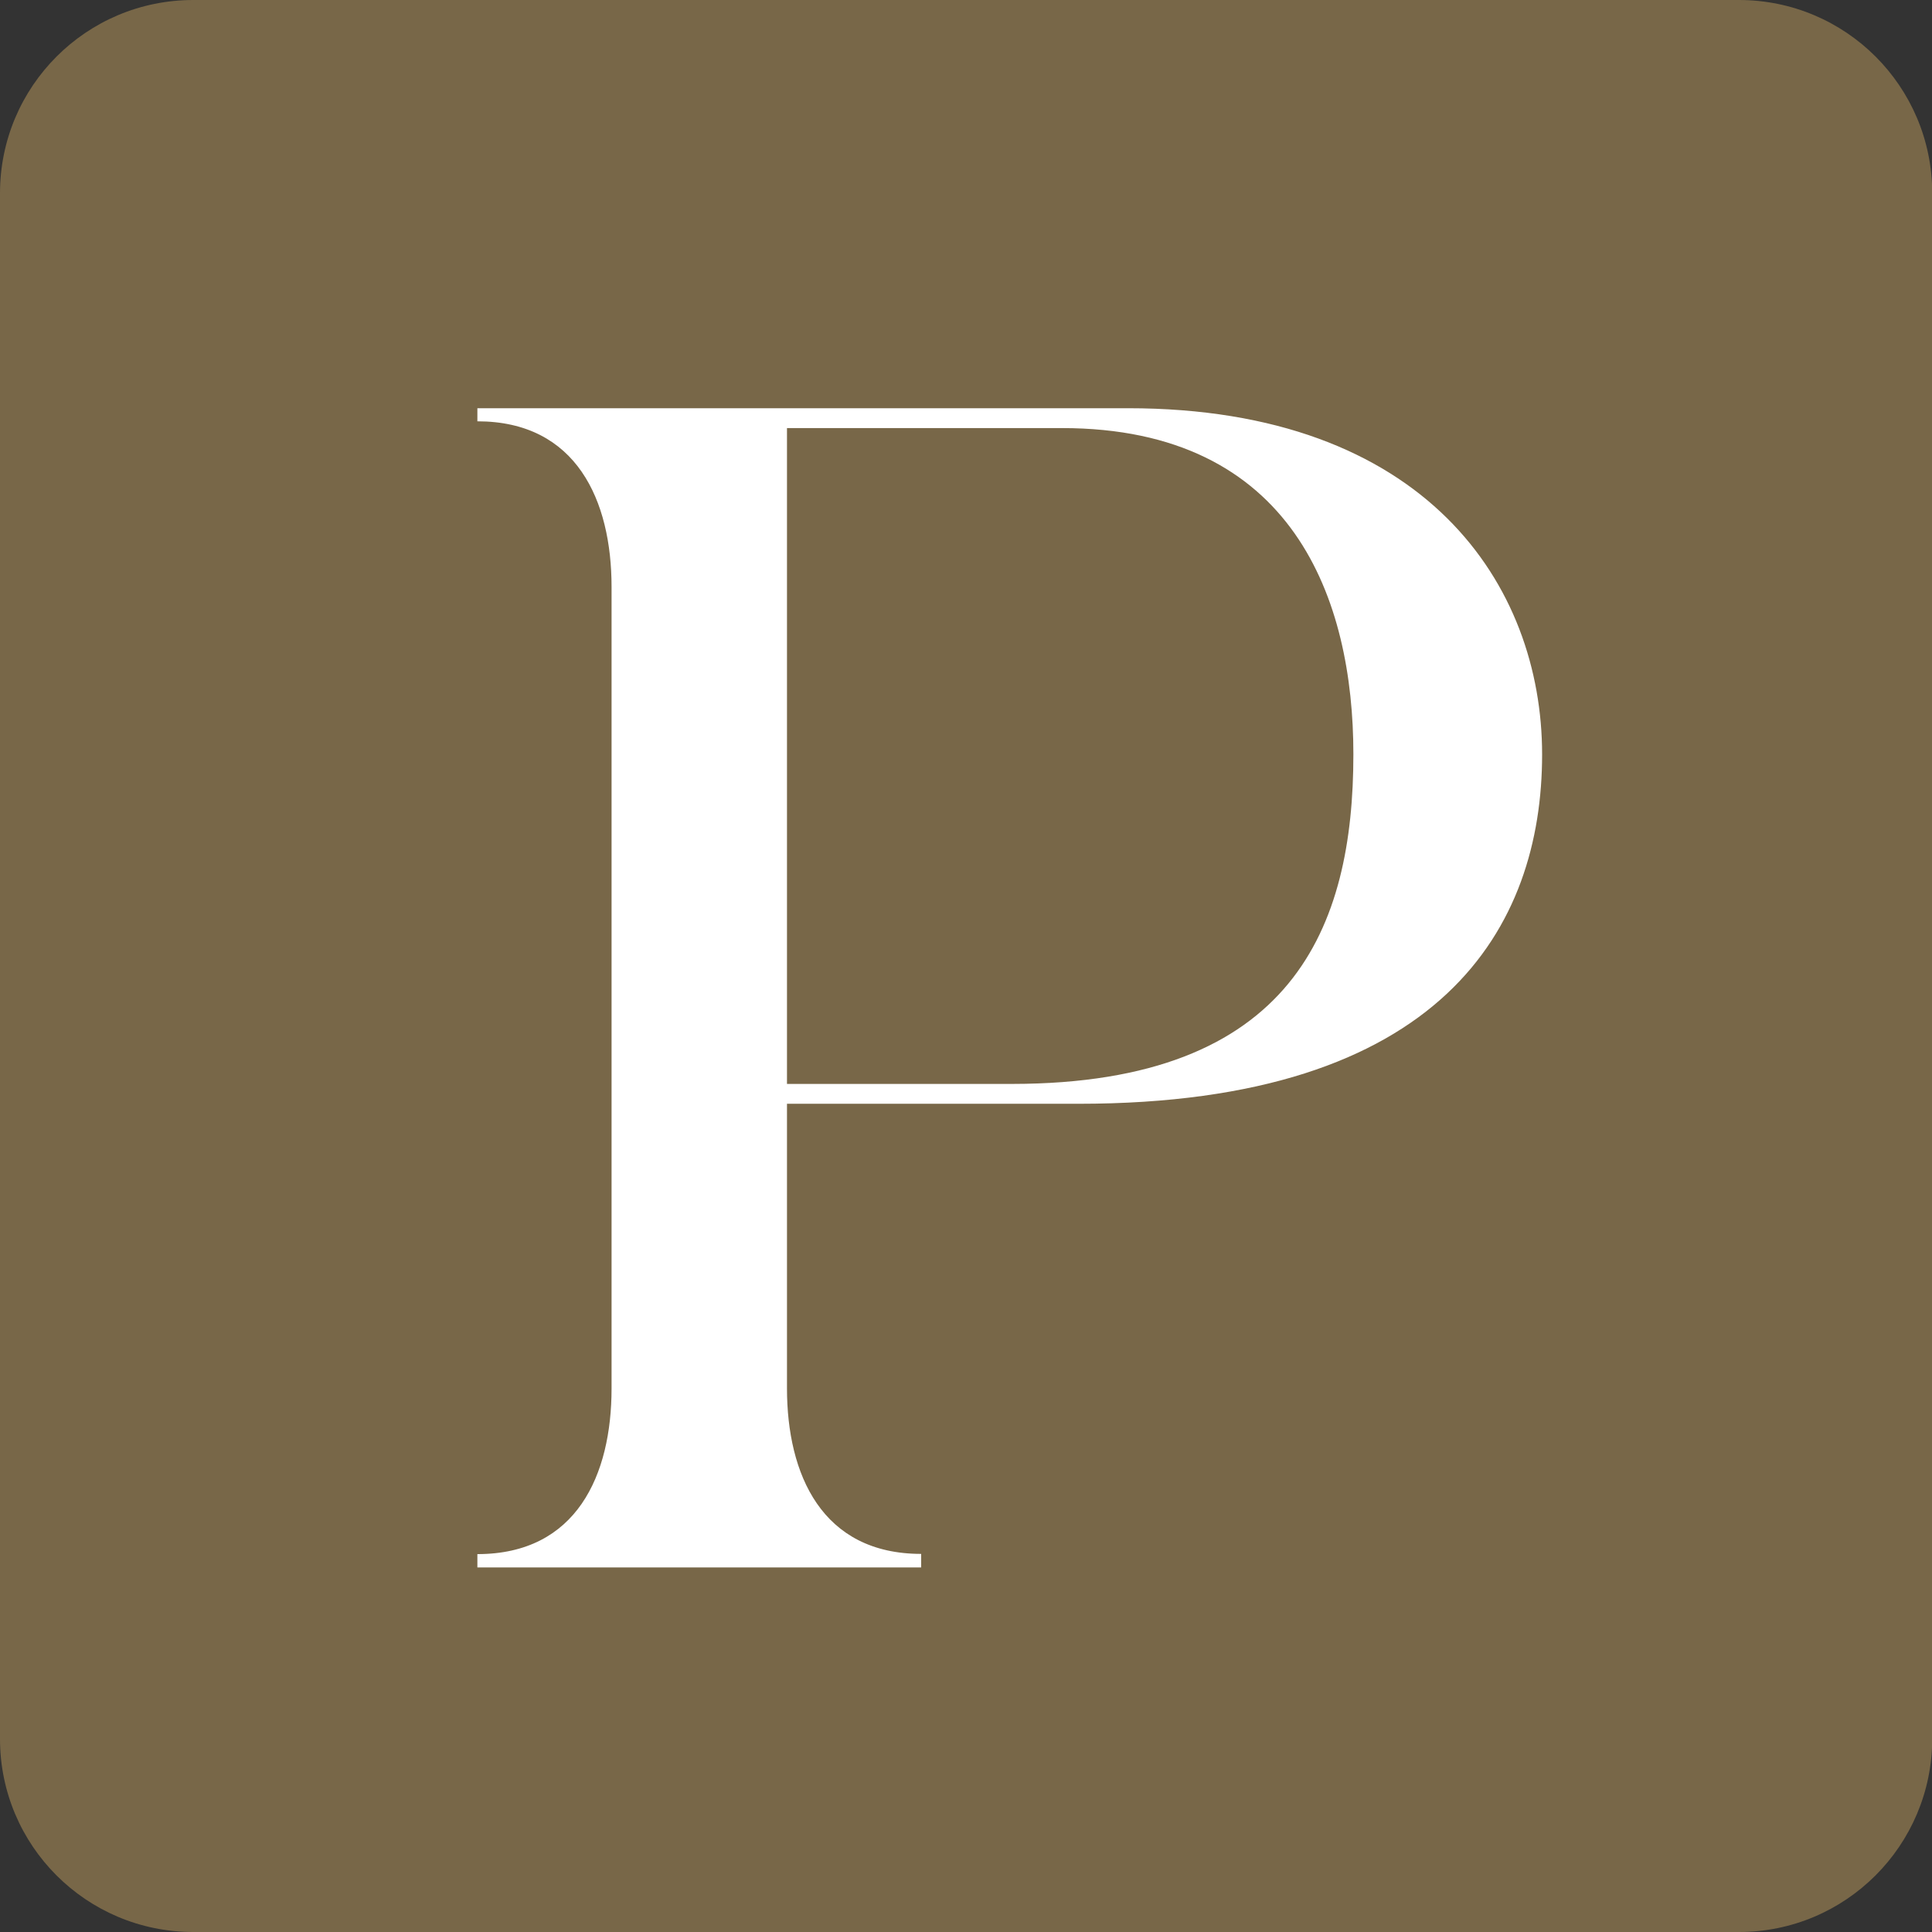
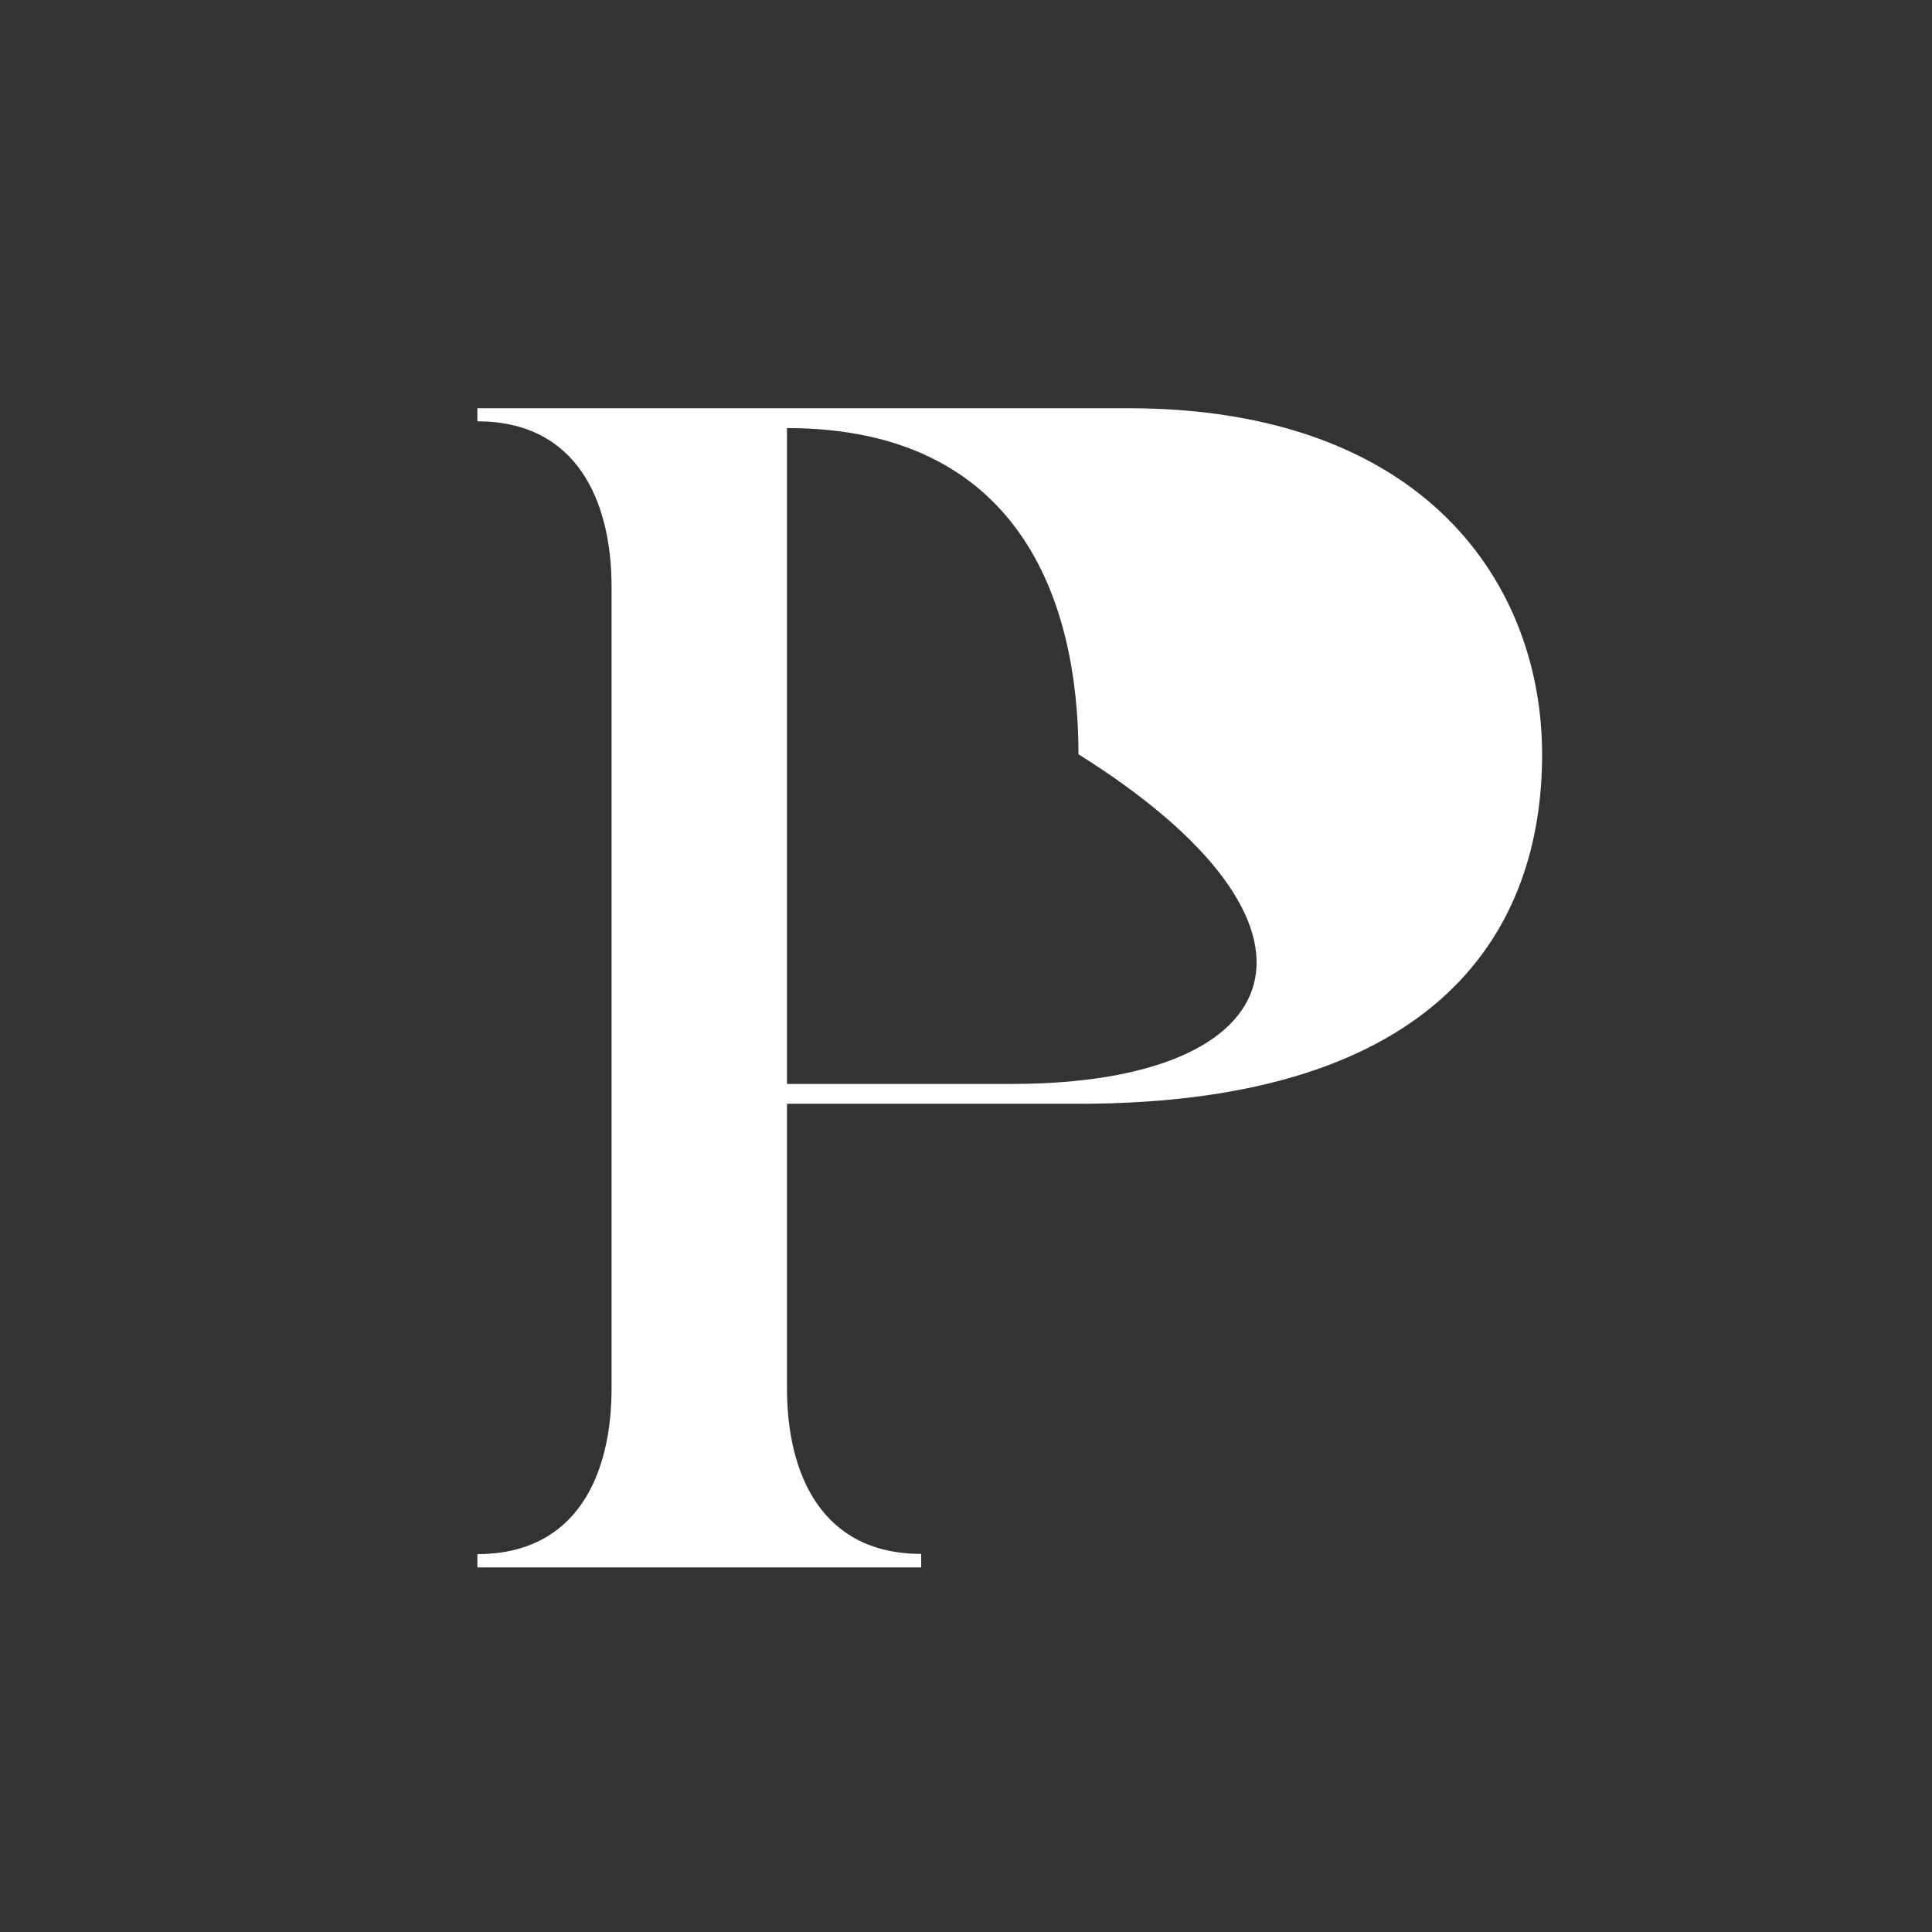
<svg xmlns="http://www.w3.org/2000/svg" version="1.1" x="0px" y="0px" viewBox="0 0 88.55 88.55" style="enable-background:new 0 0 88.55 88.55;" xml:space="preserve">
  <rect x="0" y="0" width="88.55" height="88.55" fill="#333333" stroke="none" />
  <style type="text/css">
	.st0{fill:#FFFFFF;}
	.st1{fill:#786748;}
</style>
  <g id="Achtergrond">
    <g>
-       <path class="st1" d="M79.7,88.55H8.86C3.96,88.55,0,84.59,0,79.7V8.86C0,3.96,3.96,0,8.86,0H79.7c4.89,0,8.86,3.96,8.86,8.86V79.7    C88.55,84.59,84.59,88.55,79.7,88.55z" />
-     </g>
+       </g>
  </g>
  <g id="Icon">
-     <path class="st0" d="M51.7,18.71H21.88v0.6c4.55,0,6.15,3.64,6.15,7.59v36.74c0,3.95-1.59,7.59-6.15,7.59v0.61h20.34v-0.62   c-4.55,0-6.15-3.64-6.15-7.59V50.59h13.36c16.7,0,21.25-8.12,21.25-16.01C70.68,26.83,65.36,18.71,51.7,18.71z M46.39,49.68H36.07   V19.62h12.6c10.63,0,13.36,7.89,13.36,14.95C62.03,42.47,59.29,49.67,46.39,49.68z" />
+     <path class="st0" d="M51.7,18.71H21.88v0.6c4.55,0,6.15,3.64,6.15,7.59v36.74c0,3.95-1.59,7.59-6.15,7.59v0.61h20.34v-0.62   c-4.55,0-6.15-3.64-6.15-7.59V50.59h13.36c16.7,0,21.25-8.12,21.25-16.01C70.68,26.83,65.36,18.71,51.7,18.71z M46.39,49.68H36.07   V19.62c10.63,0,13.36,7.89,13.36,14.95C62.03,42.47,59.29,49.67,46.39,49.68z" />
  </g>
</svg>